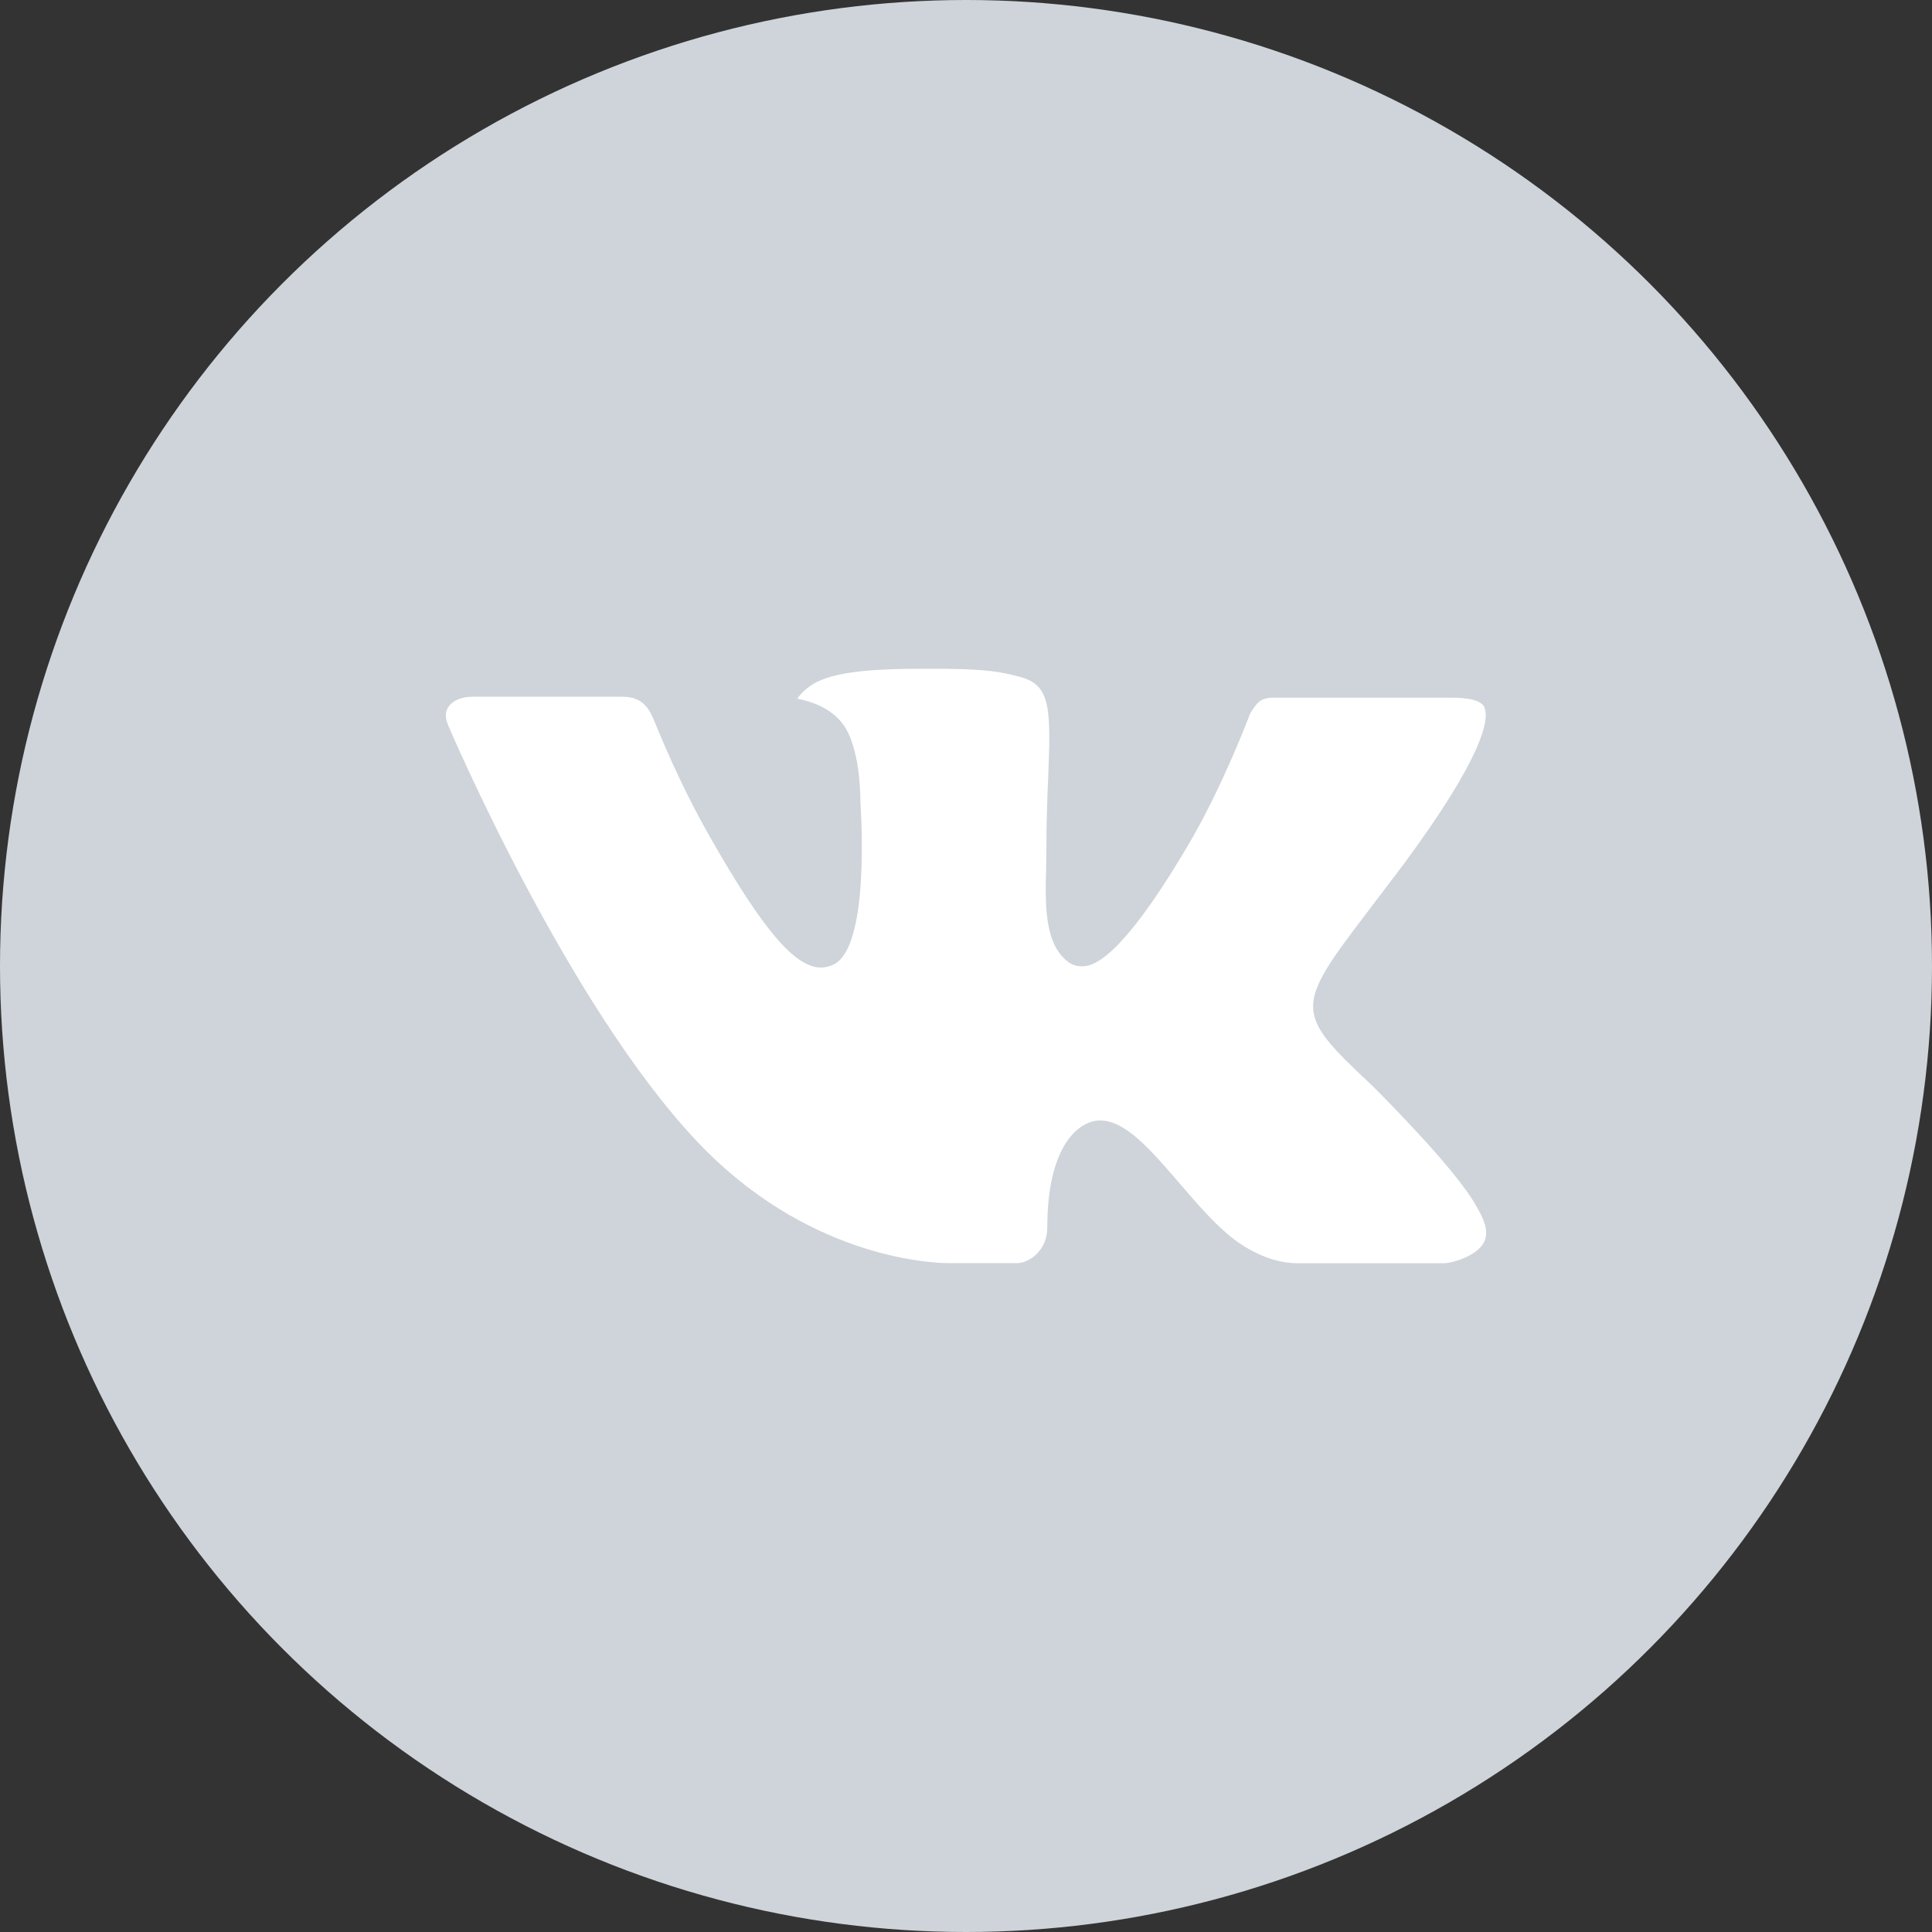
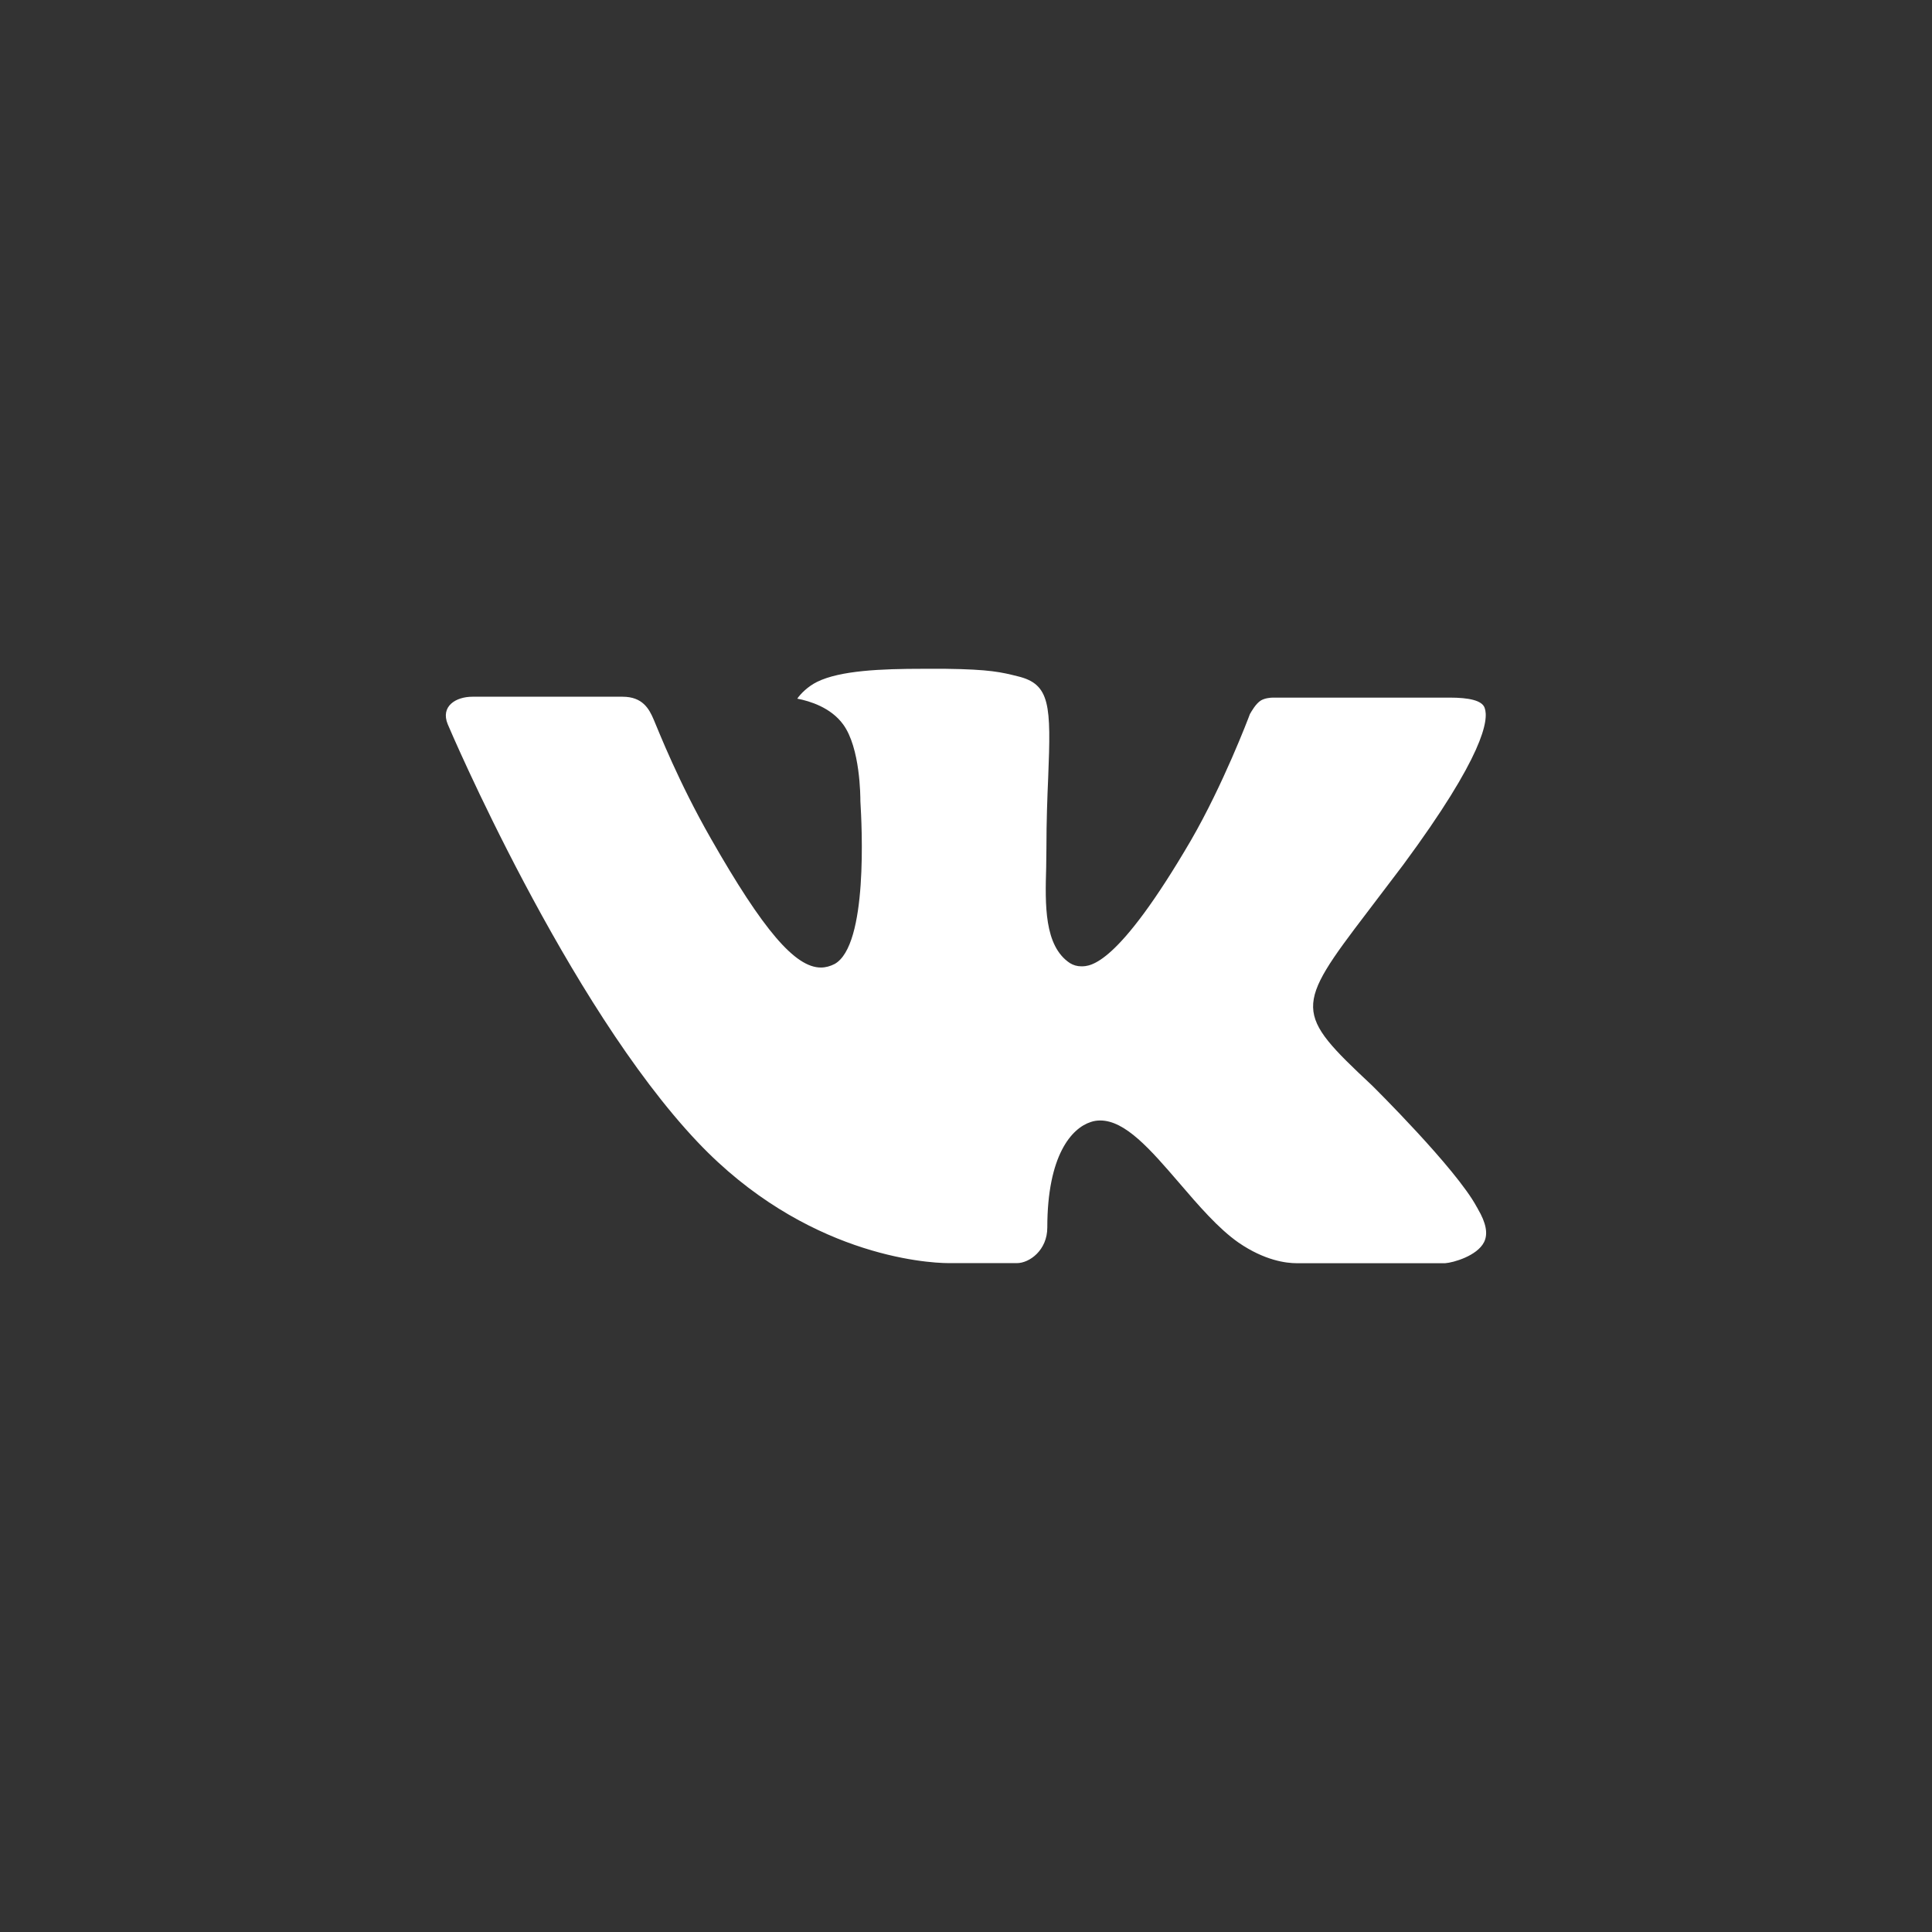
<svg xmlns="http://www.w3.org/2000/svg" width="24px" height="24px" viewBox="0 0 24 24" version="1.1">
  <rect x="0" y="0" width="24" height="24" fill="#333333" stroke="none" />
  <title>icon-soc-vk</title>
  <g id="Assets" stroke="none" stroke-width="1" fill="none" fill-rule="evenodd">
    <g id="Artboard" transform="translate(-134, -185)">
      <g id="icon-soc-vk" transform="translate(134, 185)">
-         <circle id="bg" fill="#CED4DA" cx="12" cy="12" r="12" />
        <path d="M17.042,13.482 C17.042,13.482 18.087,14.513 18.344,14.992 C18.352,15.002 18.355,15.012 18.358,15.017 C18.462,15.193 18.487,15.329 18.435,15.431 C18.349,15.601 18.054,15.685 17.953,15.692 C17.953,15.692 16.158,15.692 16.106,15.692 C15.978,15.692 15.709,15.659 15.384,15.435 C15.134,15.26 14.888,14.974 14.648,14.694 C14.29,14.278 13.979,13.919 13.667,13.919 C13.627,13.919 13.587,13.925 13.55,13.938 C13.313,14.014 13.01,14.351 13.01,15.249 C13.01,15.53 12.789,15.691 12.632,15.691 C12.632,15.691 11.826,15.691 11.786,15.691 C11.498,15.691 9.997,15.59 8.668,14.189 C7.04,12.472 5.575,9.029 5.562,8.997 C5.47,8.774 5.661,8.655 5.869,8.655 L7.734,8.655 C7.983,8.655 8.064,8.806 8.121,8.94 C8.187,9.096 8.431,9.718 8.831,10.417 C9.48,11.556 9.878,12.019 10.197,12.019 C10.257,12.019 10.313,12.003 10.368,11.975 C10.784,11.743 10.707,10.261 10.688,9.953 C10.688,9.895 10.687,9.29 10.474,8.999 C10.321,8.789 10.061,8.709 9.904,8.679 C9.944,8.619 10.036,8.527 10.149,8.471 C10.435,8.329 10.949,8.308 11.46,8.308 L11.745,8.308 C12.299,8.315 12.442,8.351 12.642,8.401 C13.049,8.498 13.057,8.761 13.021,9.658 C13.01,9.912 12.999,10.2 12.999,10.54 C12.999,10.614 12.996,10.693 12.996,10.776 C12.983,11.233 12.969,11.751 13.291,11.964 C13.333,11.99 13.381,12.004 13.431,12.004 C13.544,12.004 13.881,12.004 14.795,10.438 C15.195,9.746 15.505,8.93 15.527,8.87 C15.546,8.838 15.6,8.74 15.664,8.701 C15.714,8.672 15.782,8.666 15.816,8.666 L18.009,8.666 C18.248,8.666 18.412,8.701 18.443,8.794 C18.497,8.94 18.433,9.387 17.432,10.742 C17.263,10.966 17.114,11.161 16.985,11.331 C16.078,12.52 16.078,12.58 17.042,13.482 L17.042,13.482 Z" id="icon" fill="#FFFFFF" />
      </g>
    </g>
  </g>
</svg>